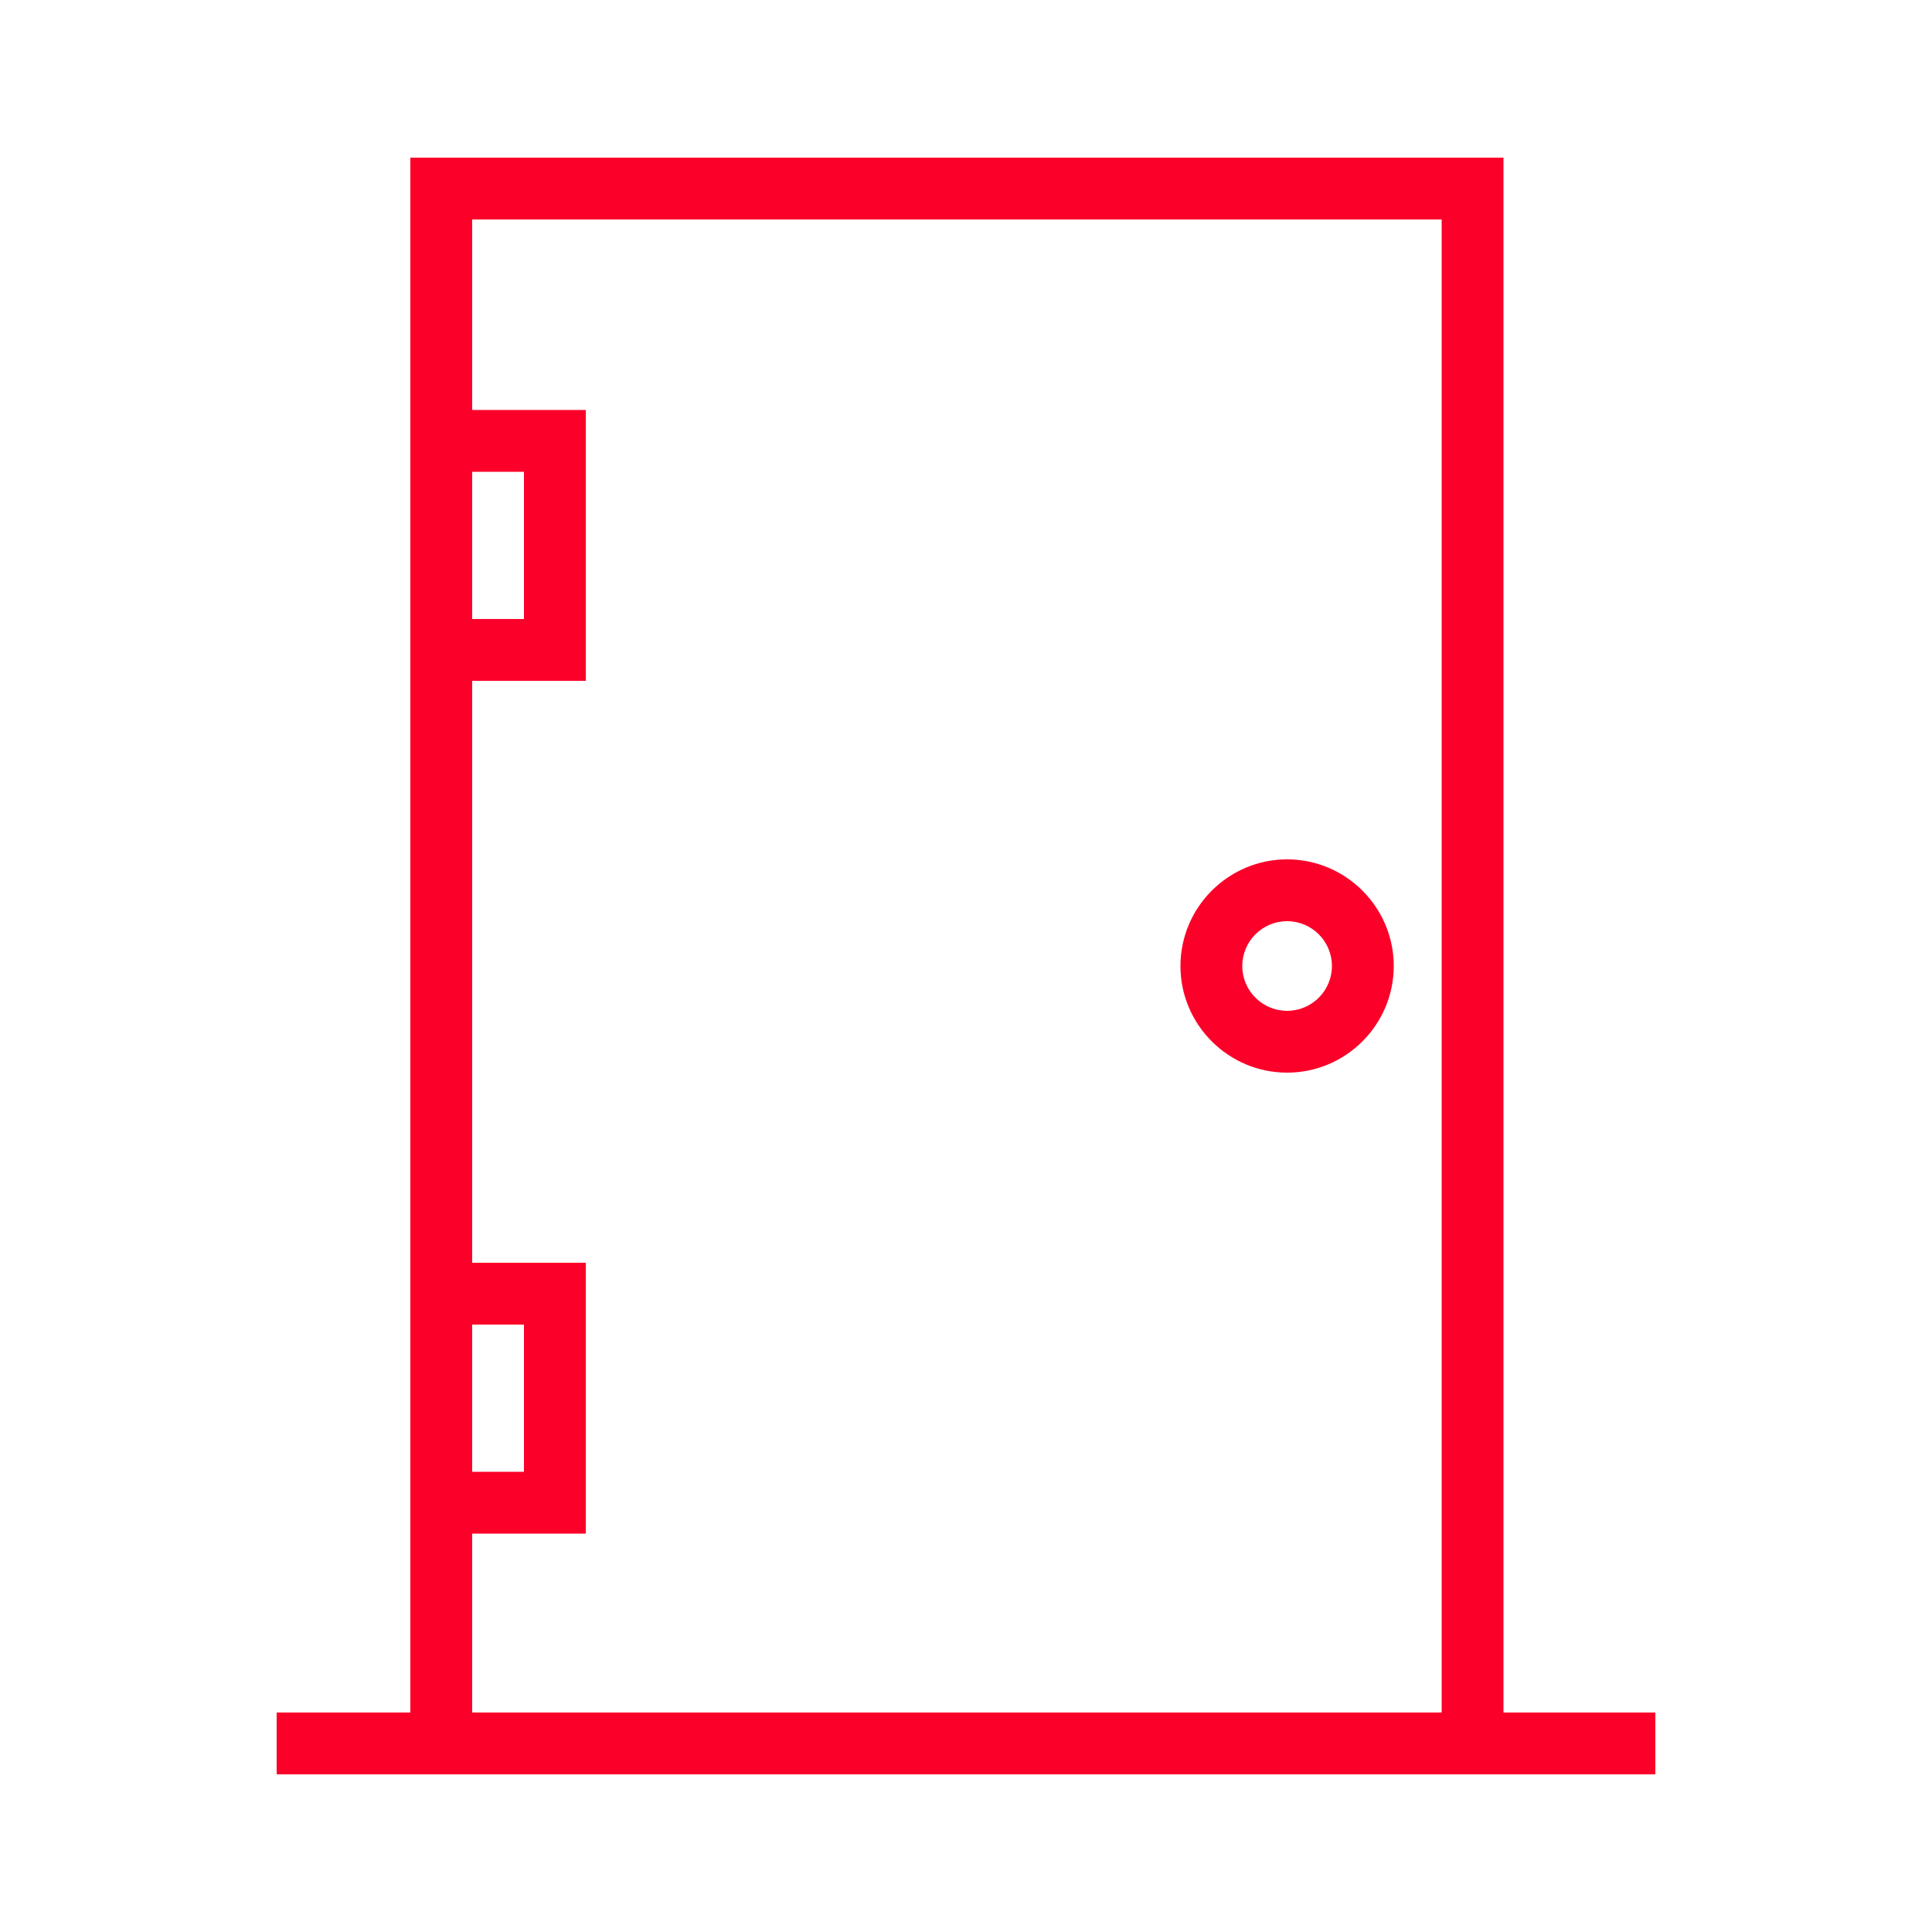
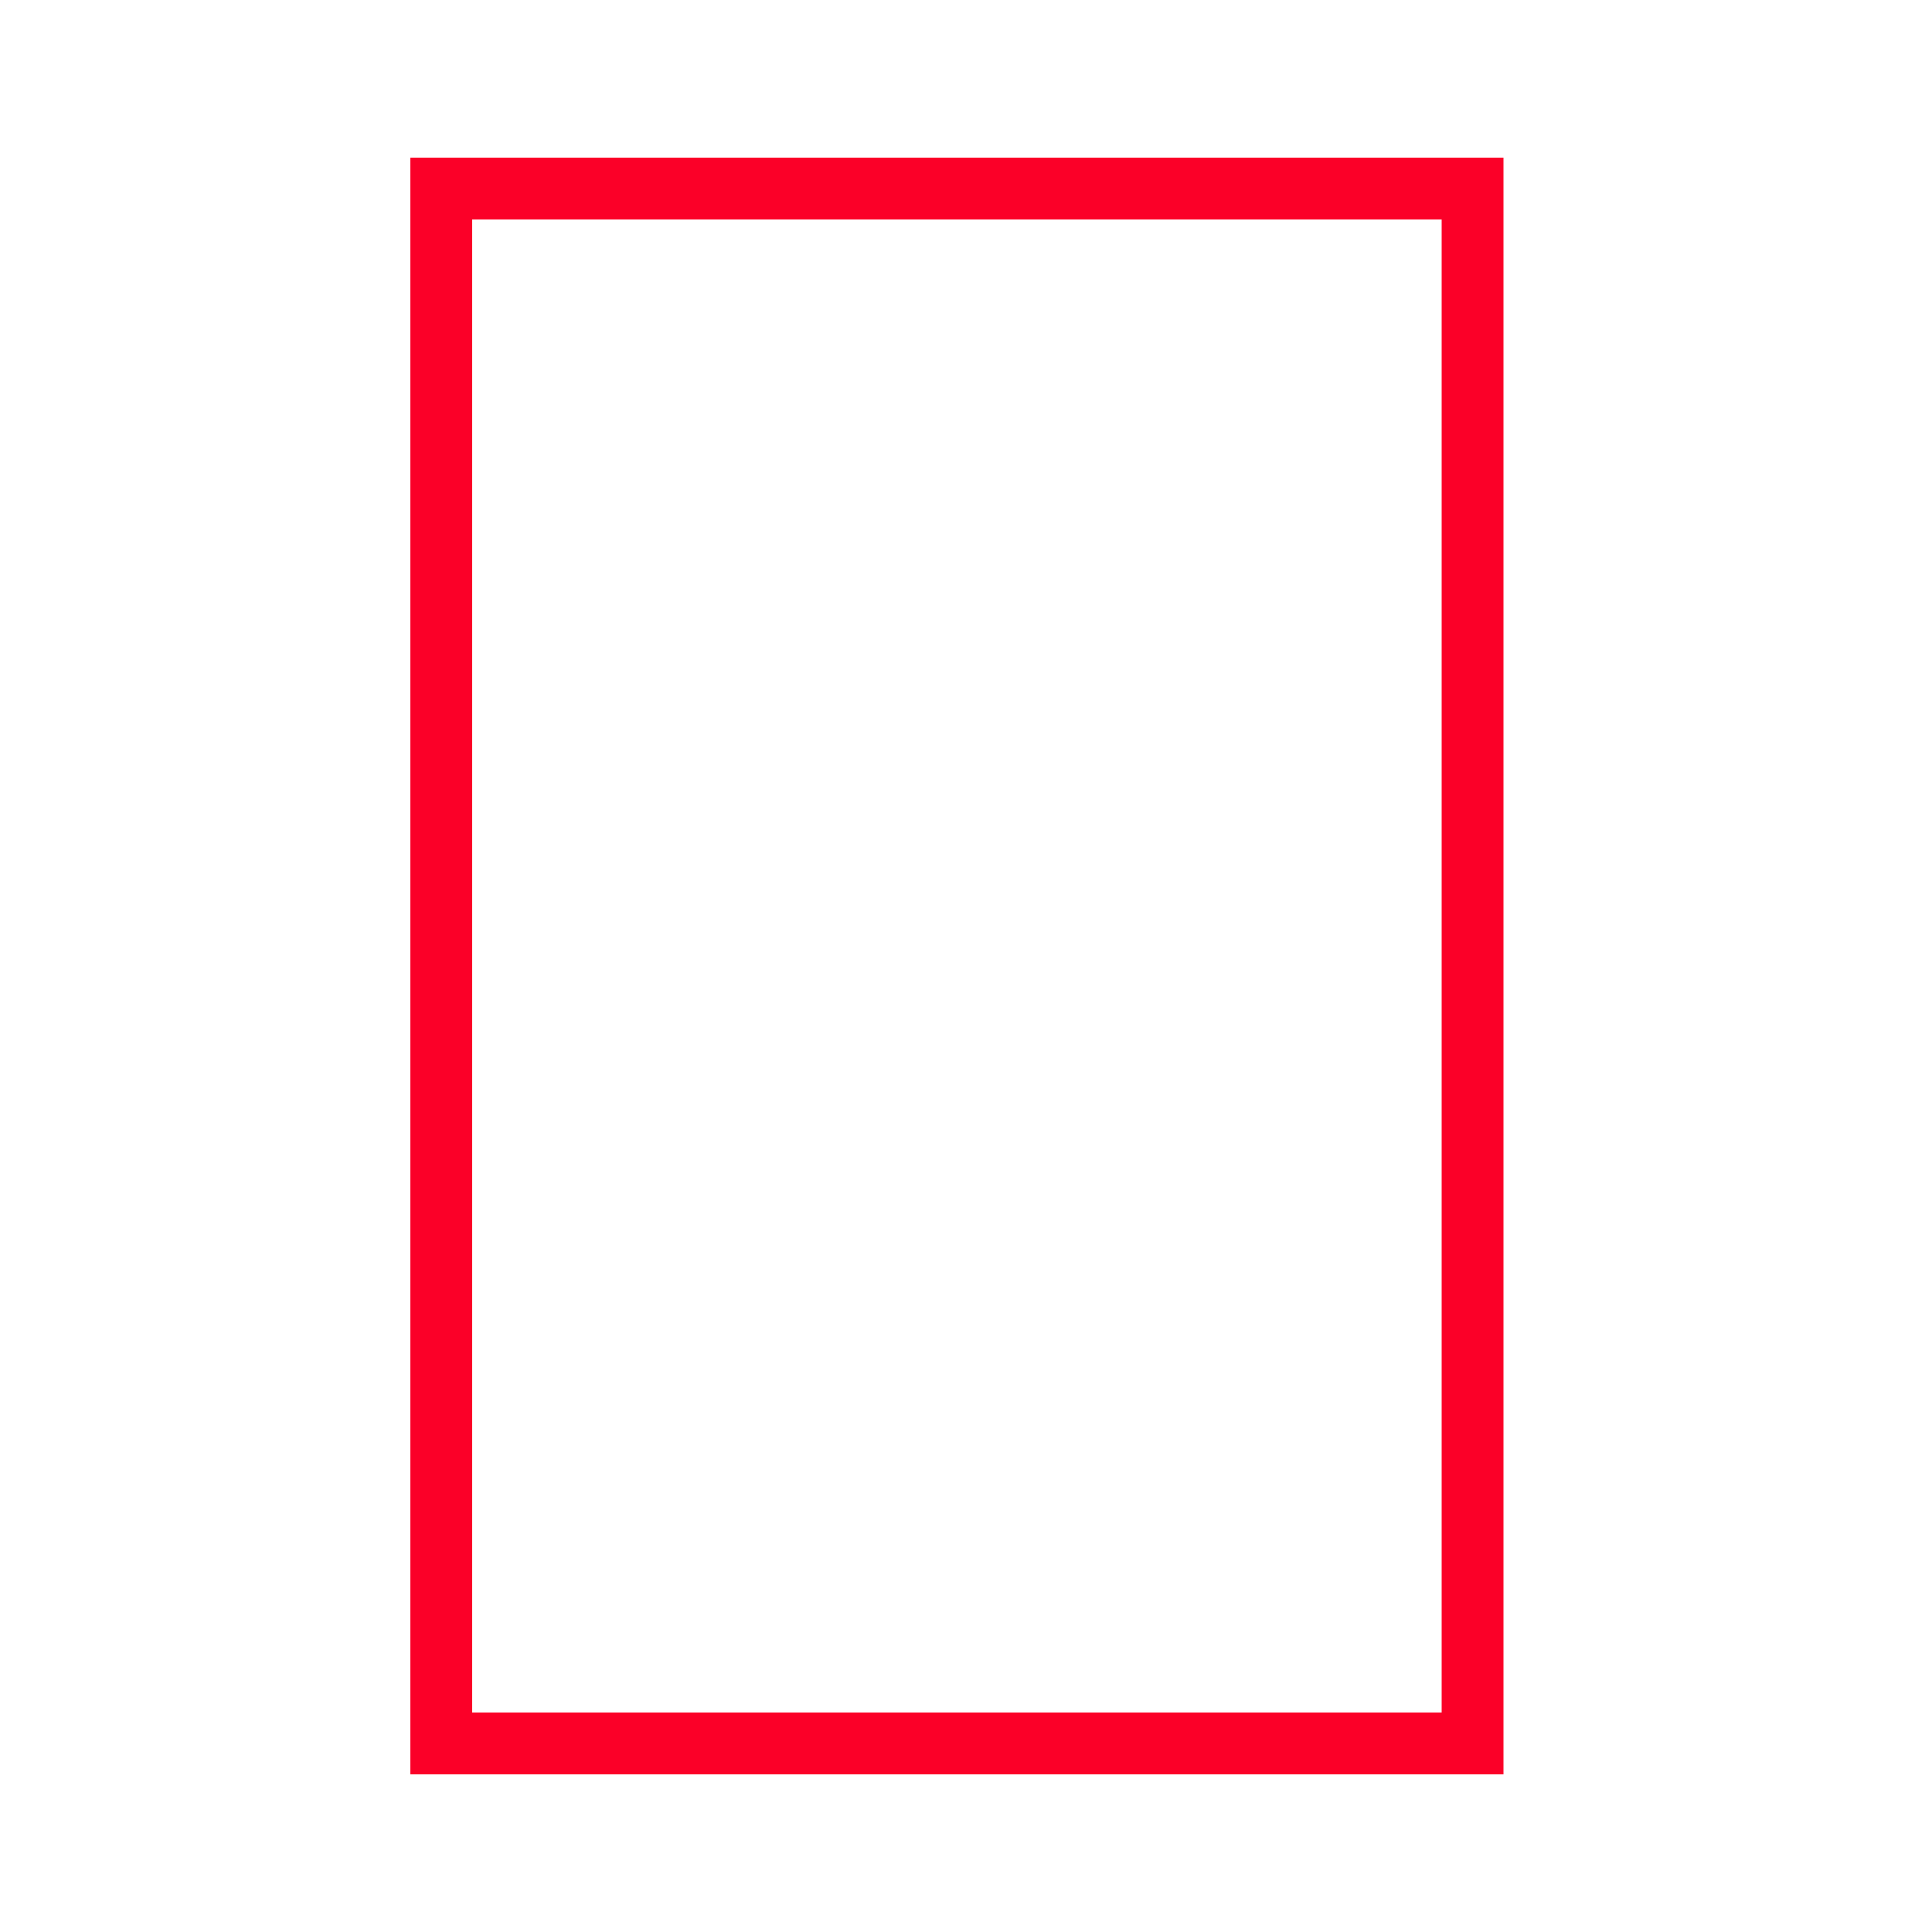
<svg xmlns="http://www.w3.org/2000/svg" version="1.1" id="Capa_1" x="0px" y="0px" viewBox="0 0 500 500" style="enable-background:new 0 0 500 500;" xml:space="preserve">
  <style type="text/css">
	.st0{fill:#FB0028;}
</style>
  <g>
    <g>
-       <rect x="71.6" y="443.2" class="st0" width="356.8" height="16" />
-     </g>
+       </g>
    <g>
      <path class="st0" d="M389.1,459.2H106.2V40.8h282.9V459.2z M122.2,443.2h250.9V56.8H122.2V443.2z" />
    </g>
  </g>
  <g>
-     <path class="st0" d="M333.1,277.6c-15.2,0-27.6-12.4-27.6-27.6s12.4-27.6,27.6-27.6s27.6,12.4,27.6,27.6S348.3,277.6,333.1,277.6z    M333.1,238.4c-6.4,0-11.6,5.2-11.6,11.6s5.2,11.6,11.6,11.6s11.6-5.2,11.6-11.6S339.5,238.4,333.1,238.4z" />
-   </g>
+     </g>
  <g>
-     <path class="st0" d="M151.6,176.2h-45.4v-70.1h45.4V176.2z M122.2,160.2h13.4v-38.1h-13.4V160.2z" />
-   </g>
+     </g>
  <g>
-     <path class="st0" d="M151.6,396.9h-45.4v-70.1h45.4V396.9z M122.2,380.9h13.4v-38.1h-13.4V380.9z" />
-   </g>
+     </g>
</svg>